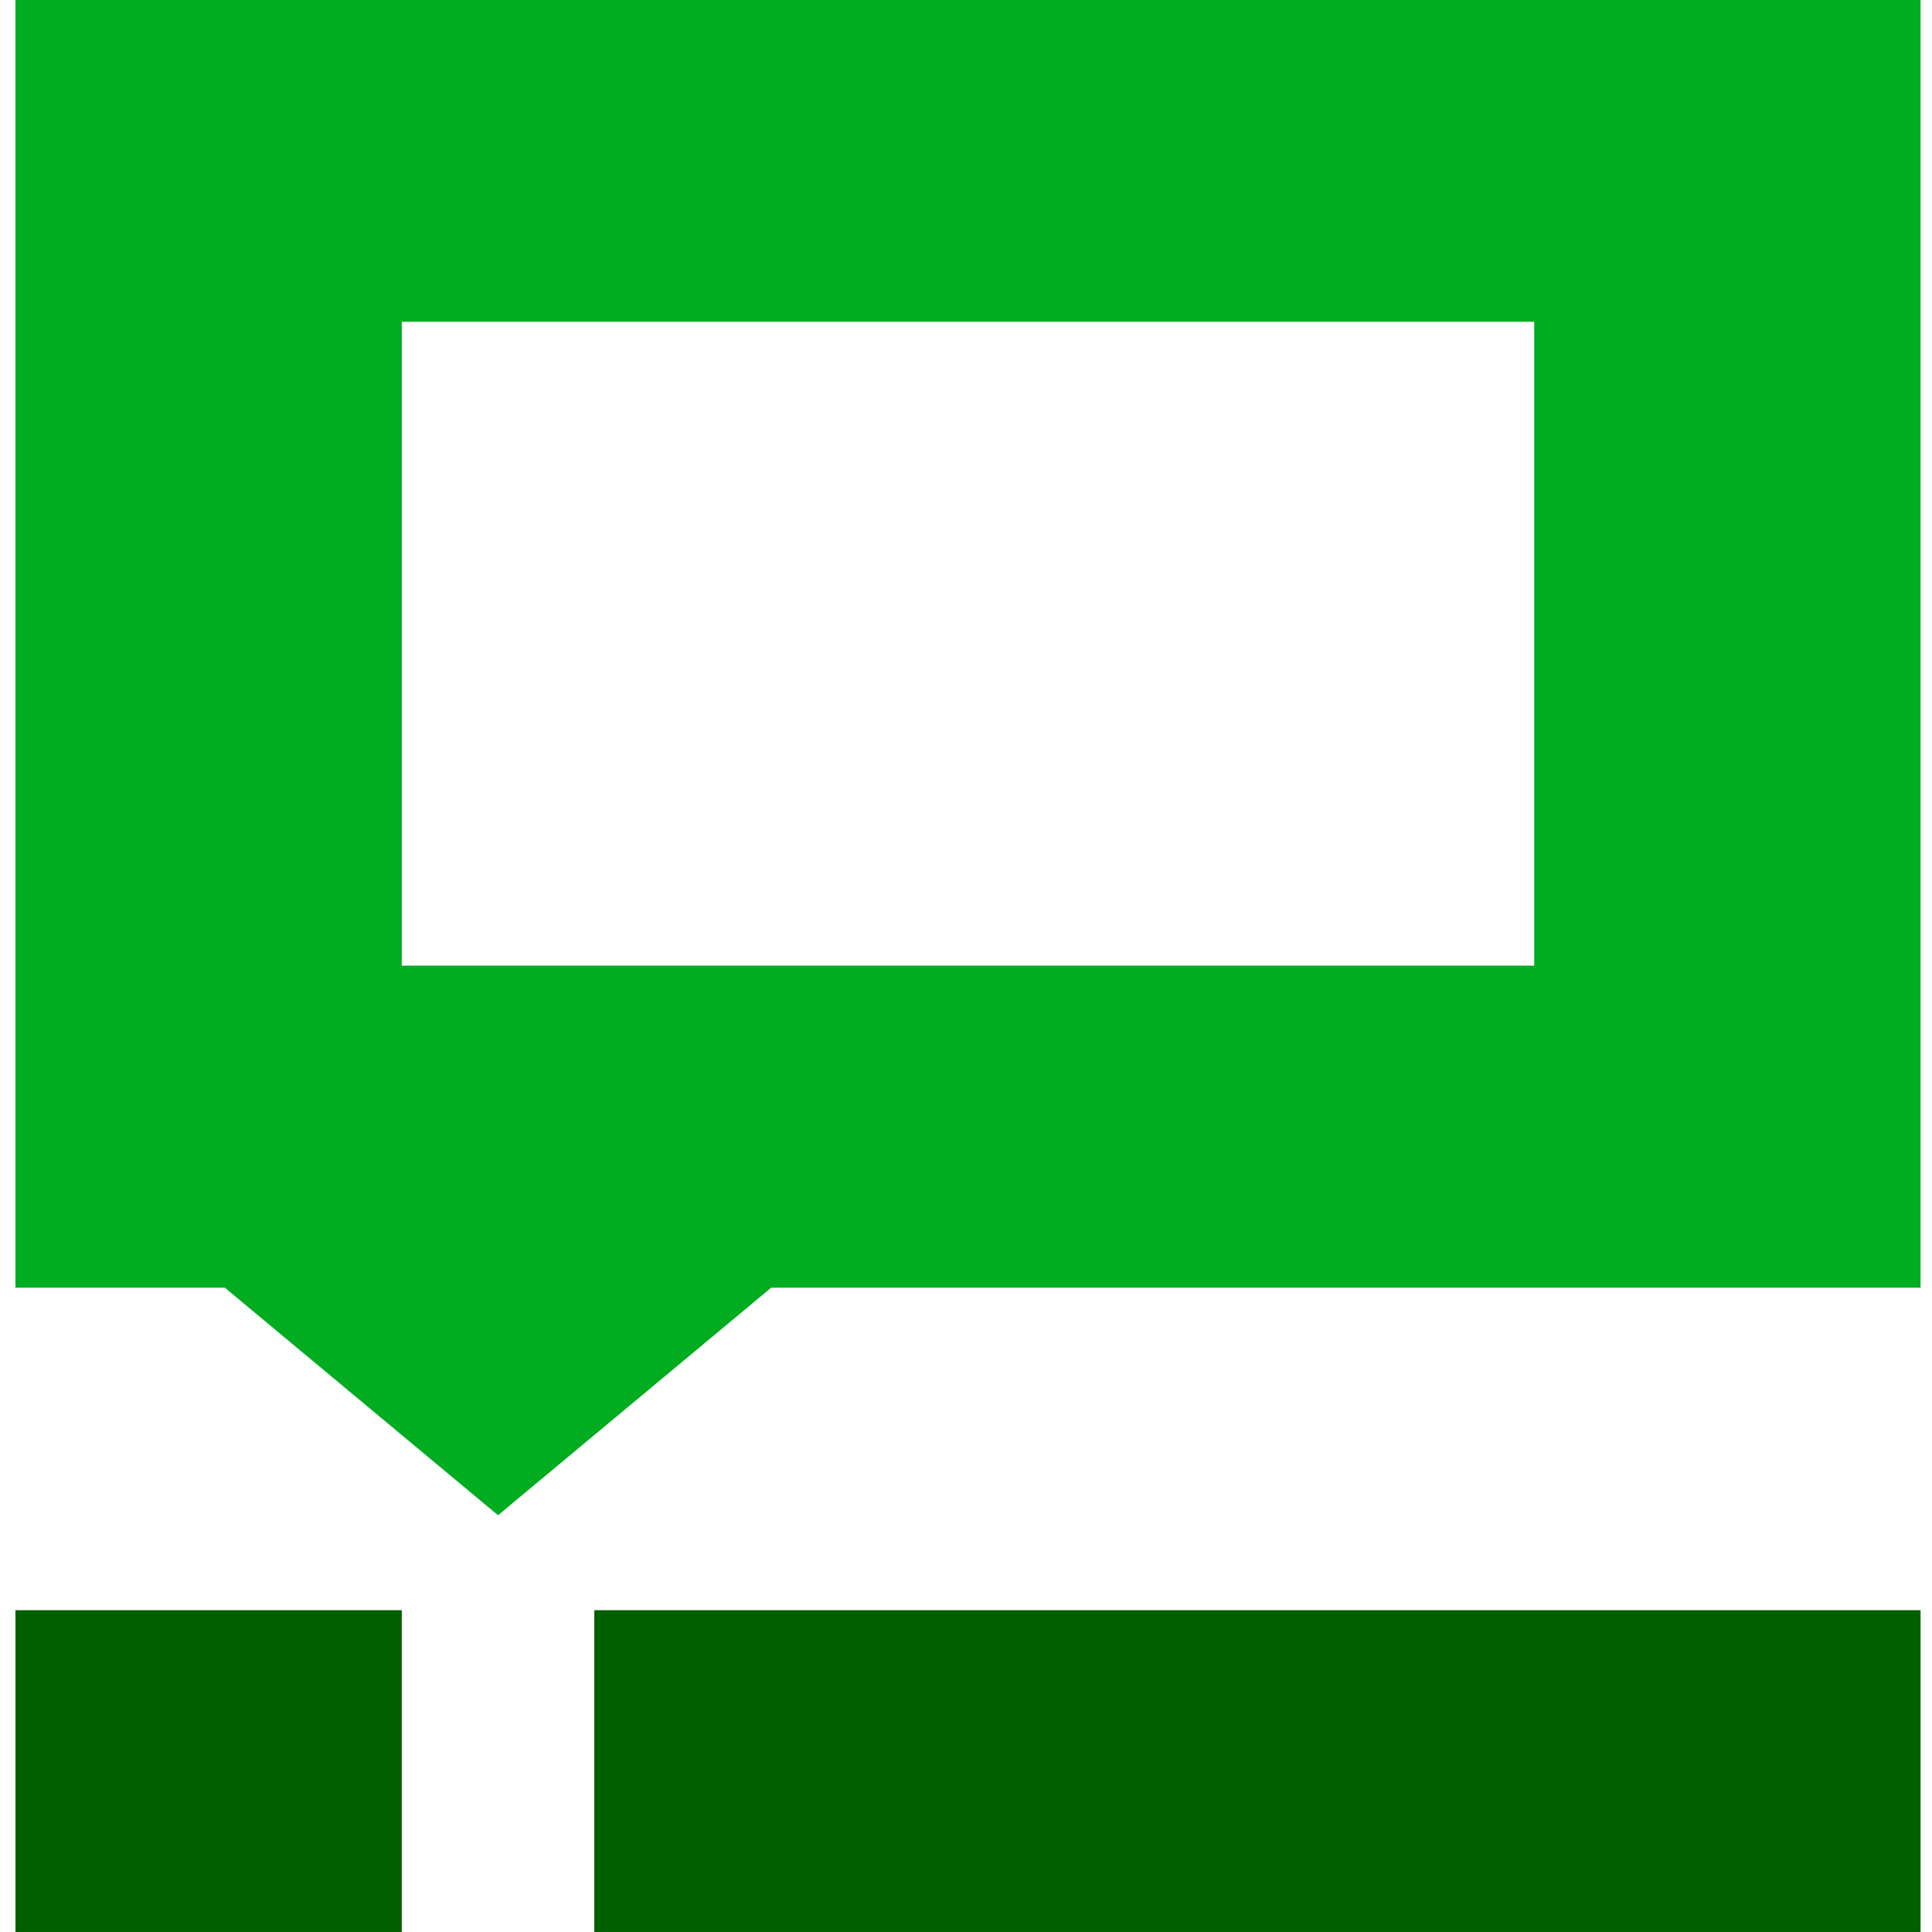
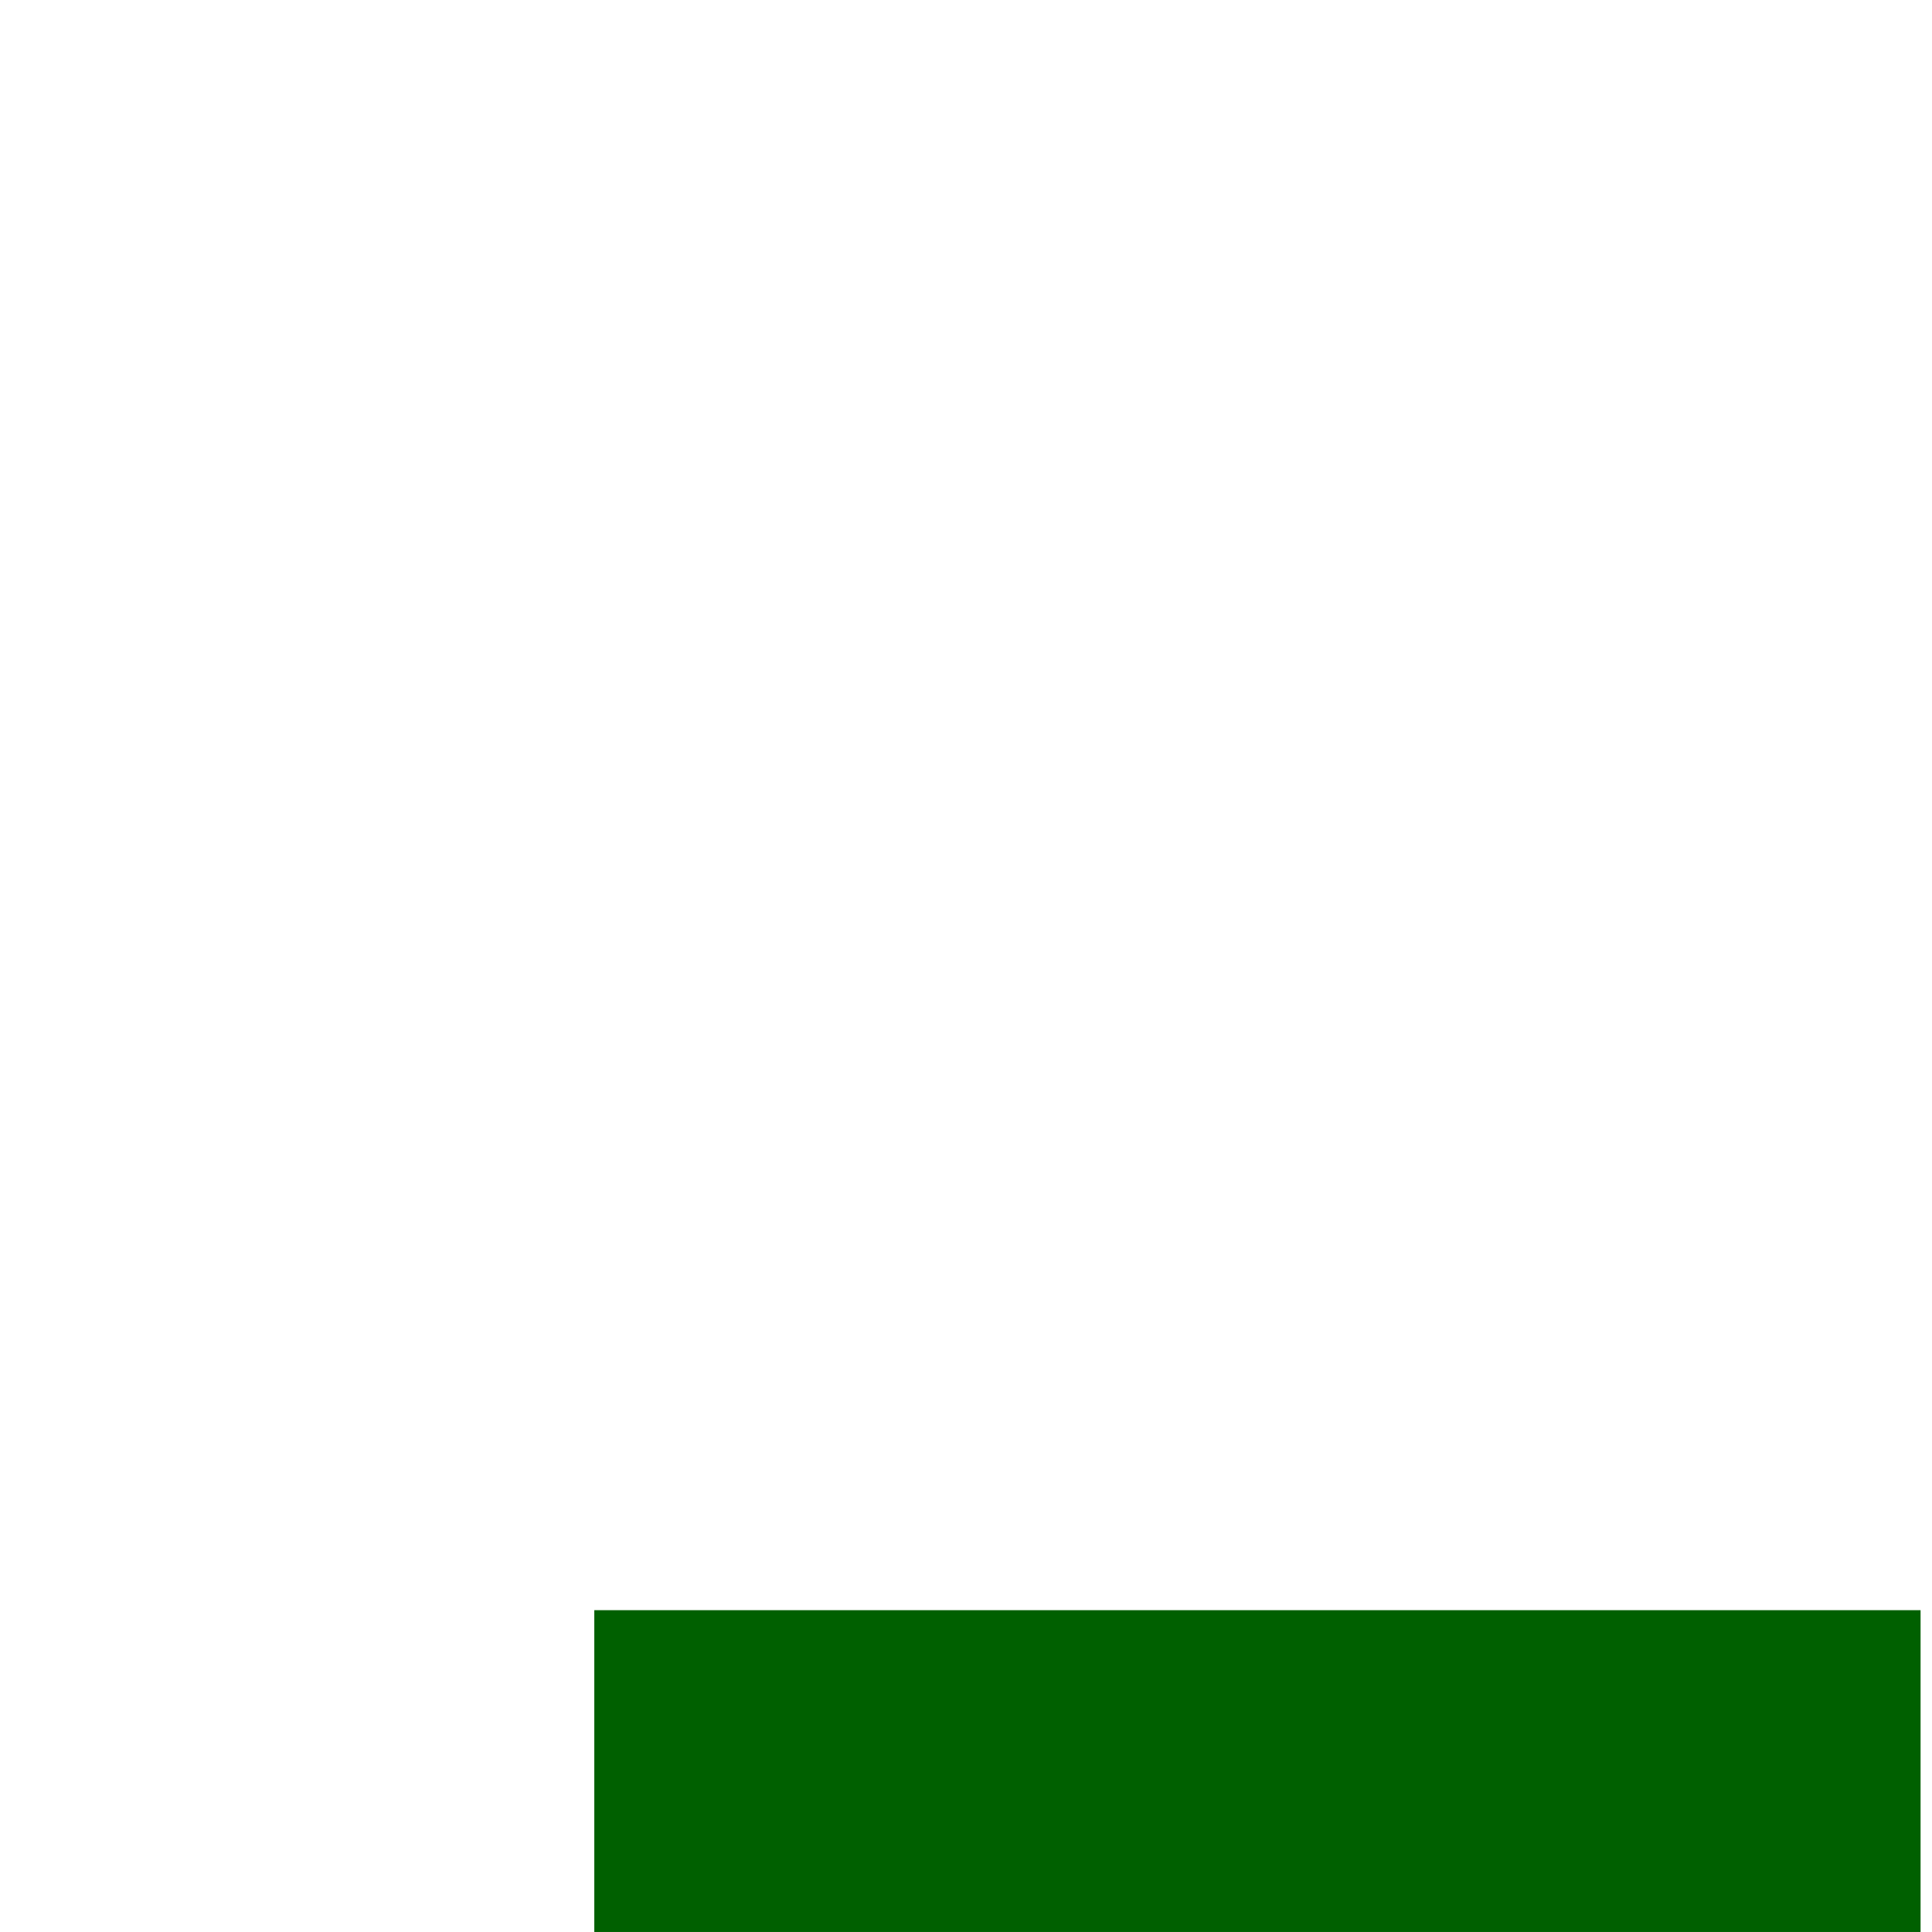
<svg xmlns="http://www.w3.org/2000/svg" width="99" height="99" viewBox="0 0 99 99" fill="none">
  <path d="M98.414 82.509H30.453V98.999H98.414V82.509Z" fill="#006000" />
-   <path d="M20.588 82.509H0.791V98.999H20.588V82.509Z" fill="#006000" />
-   <path d="M98.413 0V65.984H39.519L25.52 77.644L11.521 65.984H0.791V0H98.413ZM78.616 16.49H20.588V49.482H78.616V16.49Z" fill="#00AC20" />
</svg>